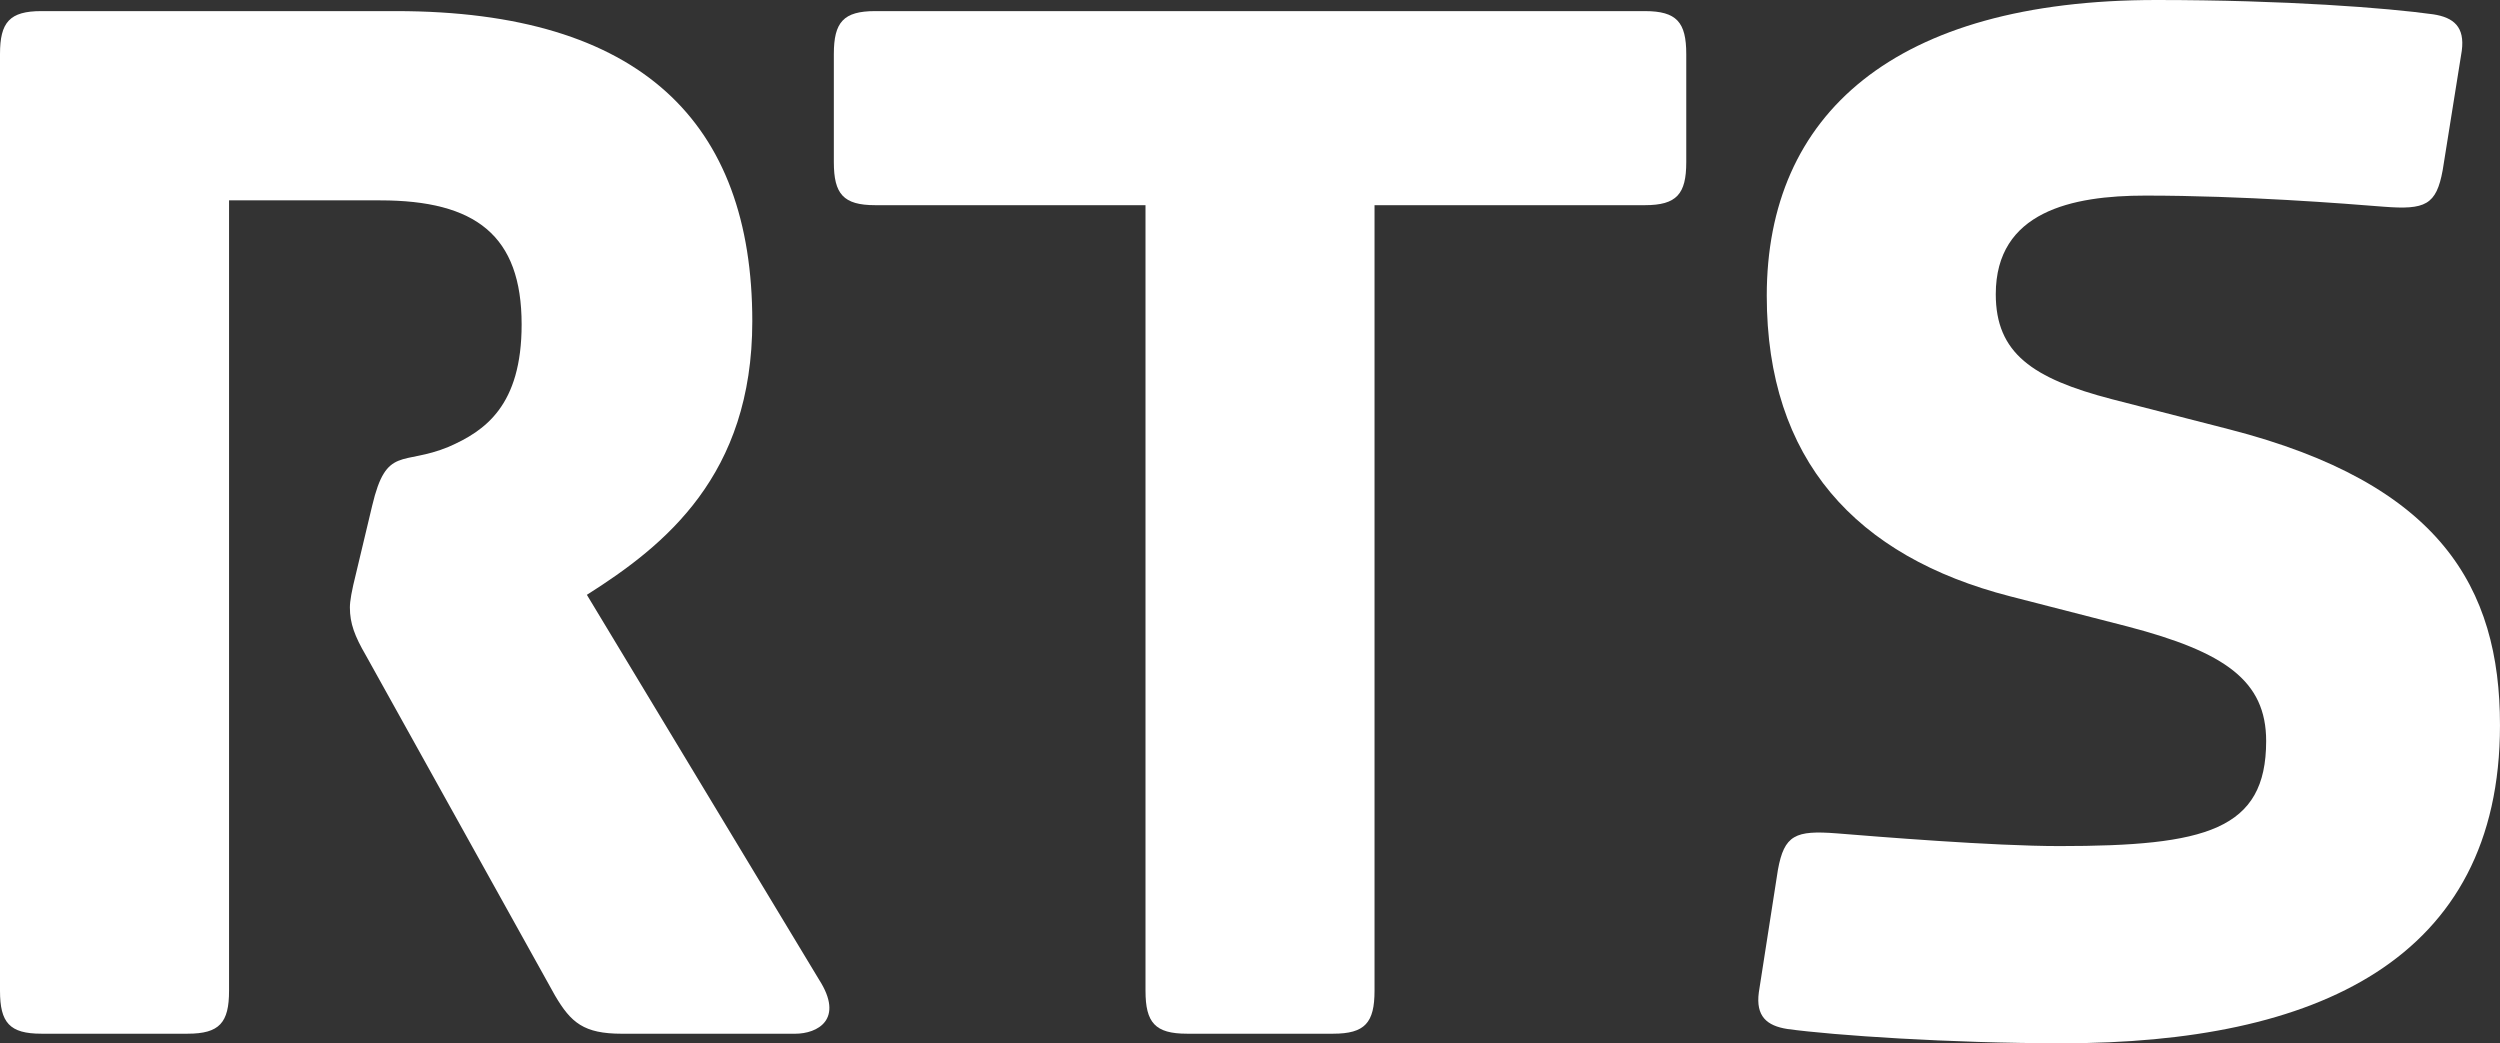
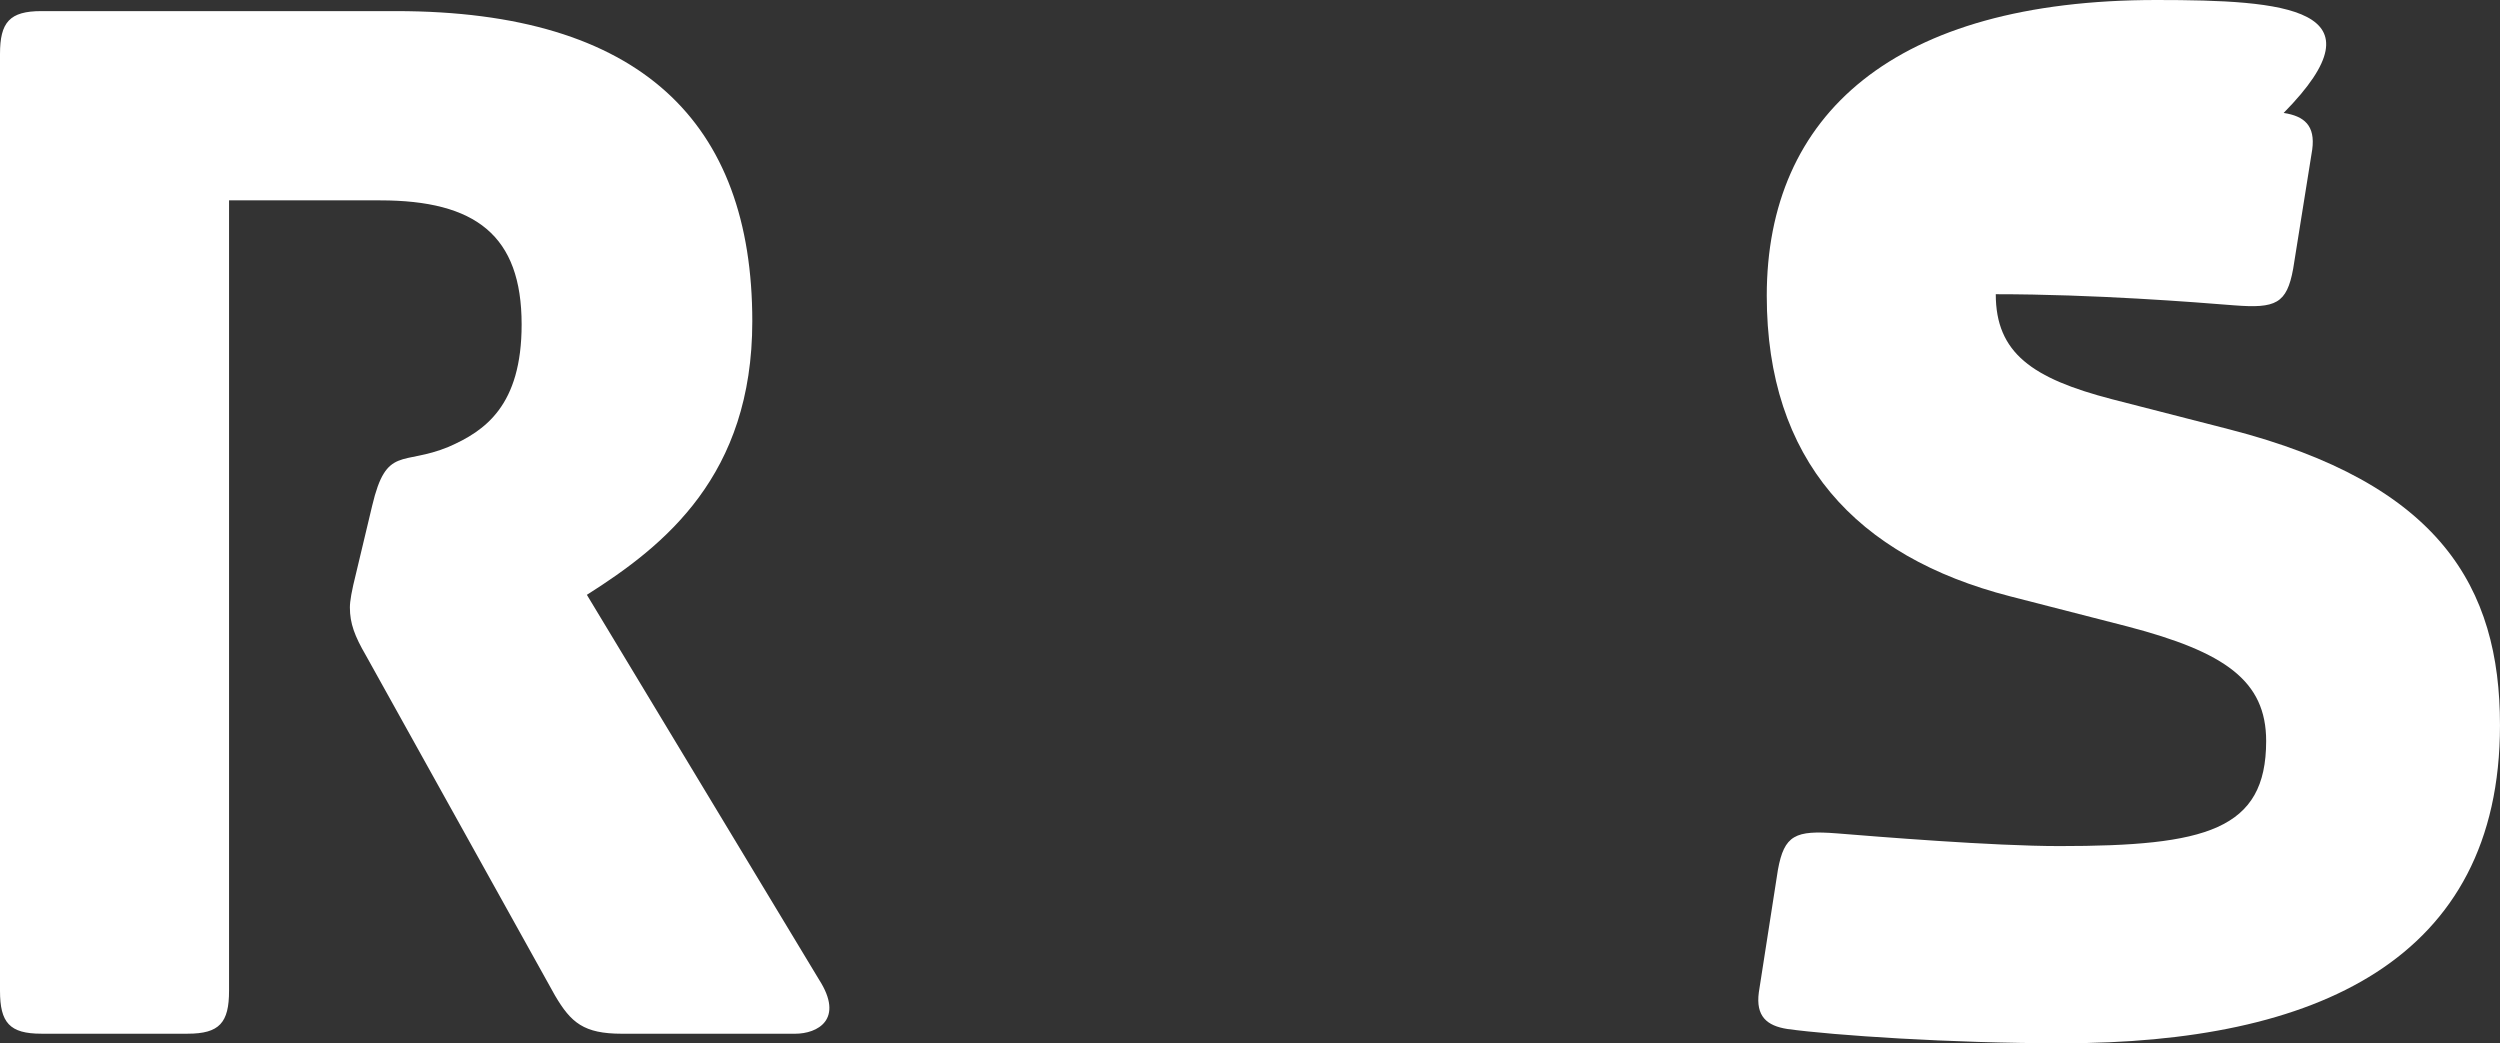
<svg xmlns="http://www.w3.org/2000/svg" version="1.1" id="Layer_1" x="0px" y="0px" viewBox="0 0 110.063 45.93" xml:space="preserve">
  <rect x="0" y="0" width="110.063" height="45.93" fill="#333333" stroke="none" />
  <g>
-     <path fill="#FFFFFF" d="M90.665,37.249c-2.942,0-8.053-0.419-9.802-0.56c-1.82-0.141-2.312,0.067-2.591,1.61l-0.84,5.393   c-0.139,1.049,0.35,1.469,1.259,1.61c2.03,0.279,7.143,0.628,12.114,0.628c11.132,0,19.257-3.642,19.257-14.003   c0-6.094-2.663-10.643-11.905-13.022l-5.182-1.331c-3.502-0.911-5.111-2.031-5.111-4.621c0-3.641,3.36-4.342,6.583-4.342   c4.341,0,8.752,0.35,10.504,0.49c1.816,0.14,2.309-0.068,2.589-1.611l0.84-5.253c0.14-1.049-0.35-1.469-1.259-1.607   C105.09,0.348,100.61,0,94.937,0C83.384,0,77.782,5.04,77.782,13.021c0,7.214,3.921,11.483,10.713,13.232l5.181,1.331   c4.272,1.121,6.092,2.381,6.092,5.043C99.768,36.548,97.107,37.249,90.665,37.249z" />
-     <path fill="#FFFFFF" d="M52.255,45.509h6.44c1.4,0,1.819-0.487,1.819-1.89V9.033h11.902c1.403,0,1.822-0.492,1.822-1.891V2.379   c0-1.399-0.419-1.89-1.822-1.89H38.529c-1.4,0-1.819,0.491-1.819,1.89v4.763c0,1.399,0.419,1.891,1.819,1.891h11.902V43.62   C50.431,45.022,50.854,45.509,52.255,45.509z" />
+     <path fill="#FFFFFF" d="M90.665,37.249c-2.942,0-8.053-0.419-9.802-0.56c-1.82-0.141-2.312,0.067-2.591,1.61l-0.84,5.393   c-0.139,1.049,0.35,1.469,1.259,1.61c2.03,0.279,7.143,0.628,12.114,0.628c11.132,0,19.257-3.642,19.257-14.003   c0-6.094-2.663-10.643-11.905-13.022l-5.182-1.331c-3.502-0.911-5.111-2.031-5.111-4.621c4.341,0,8.752,0.35,10.504,0.49c1.816,0.14,2.309-0.068,2.589-1.611l0.84-5.253c0.14-1.049-0.35-1.469-1.259-1.607   C105.09,0.348,100.61,0,94.937,0C83.384,0,77.782,5.04,77.782,13.021c0,7.214,3.921,11.483,10.713,13.232l5.181,1.331   c4.272,1.121,6.092,2.381,6.092,5.043C99.768,36.548,97.107,37.249,90.665,37.249z" />
    <path fill="#FFFFFF" d="M1.821,45.509h6.441c1.403,0,1.822-0.487,1.822-1.89V8.821h6.65c4.201,0,6.231,1.541,6.231,5.463   c0,3.57-1.608,4.69-3.22,5.39c-2.032,0.84-2.731-0.07-3.36,2.591l-0.701,2.94c-0.21,0.841-0.28,1.261-0.28,1.541   c0,0.699,0.211,1.258,0.701,2.102l8.331,14.983c0.701,1.191,1.262,1.679,2.942,1.679h7.63c0.983,0,2.174-0.629,1.052-2.38   L25.837,26.187c3.431-2.171,7.283-5.253,7.283-12.044c0-8.751-4.904-13.654-15.685-13.654H1.821C0.421,0.489,0,0.98,0,2.379V43.62   C0,45.022,0.421,45.509,1.821,45.509z" />
  </g>
</svg>